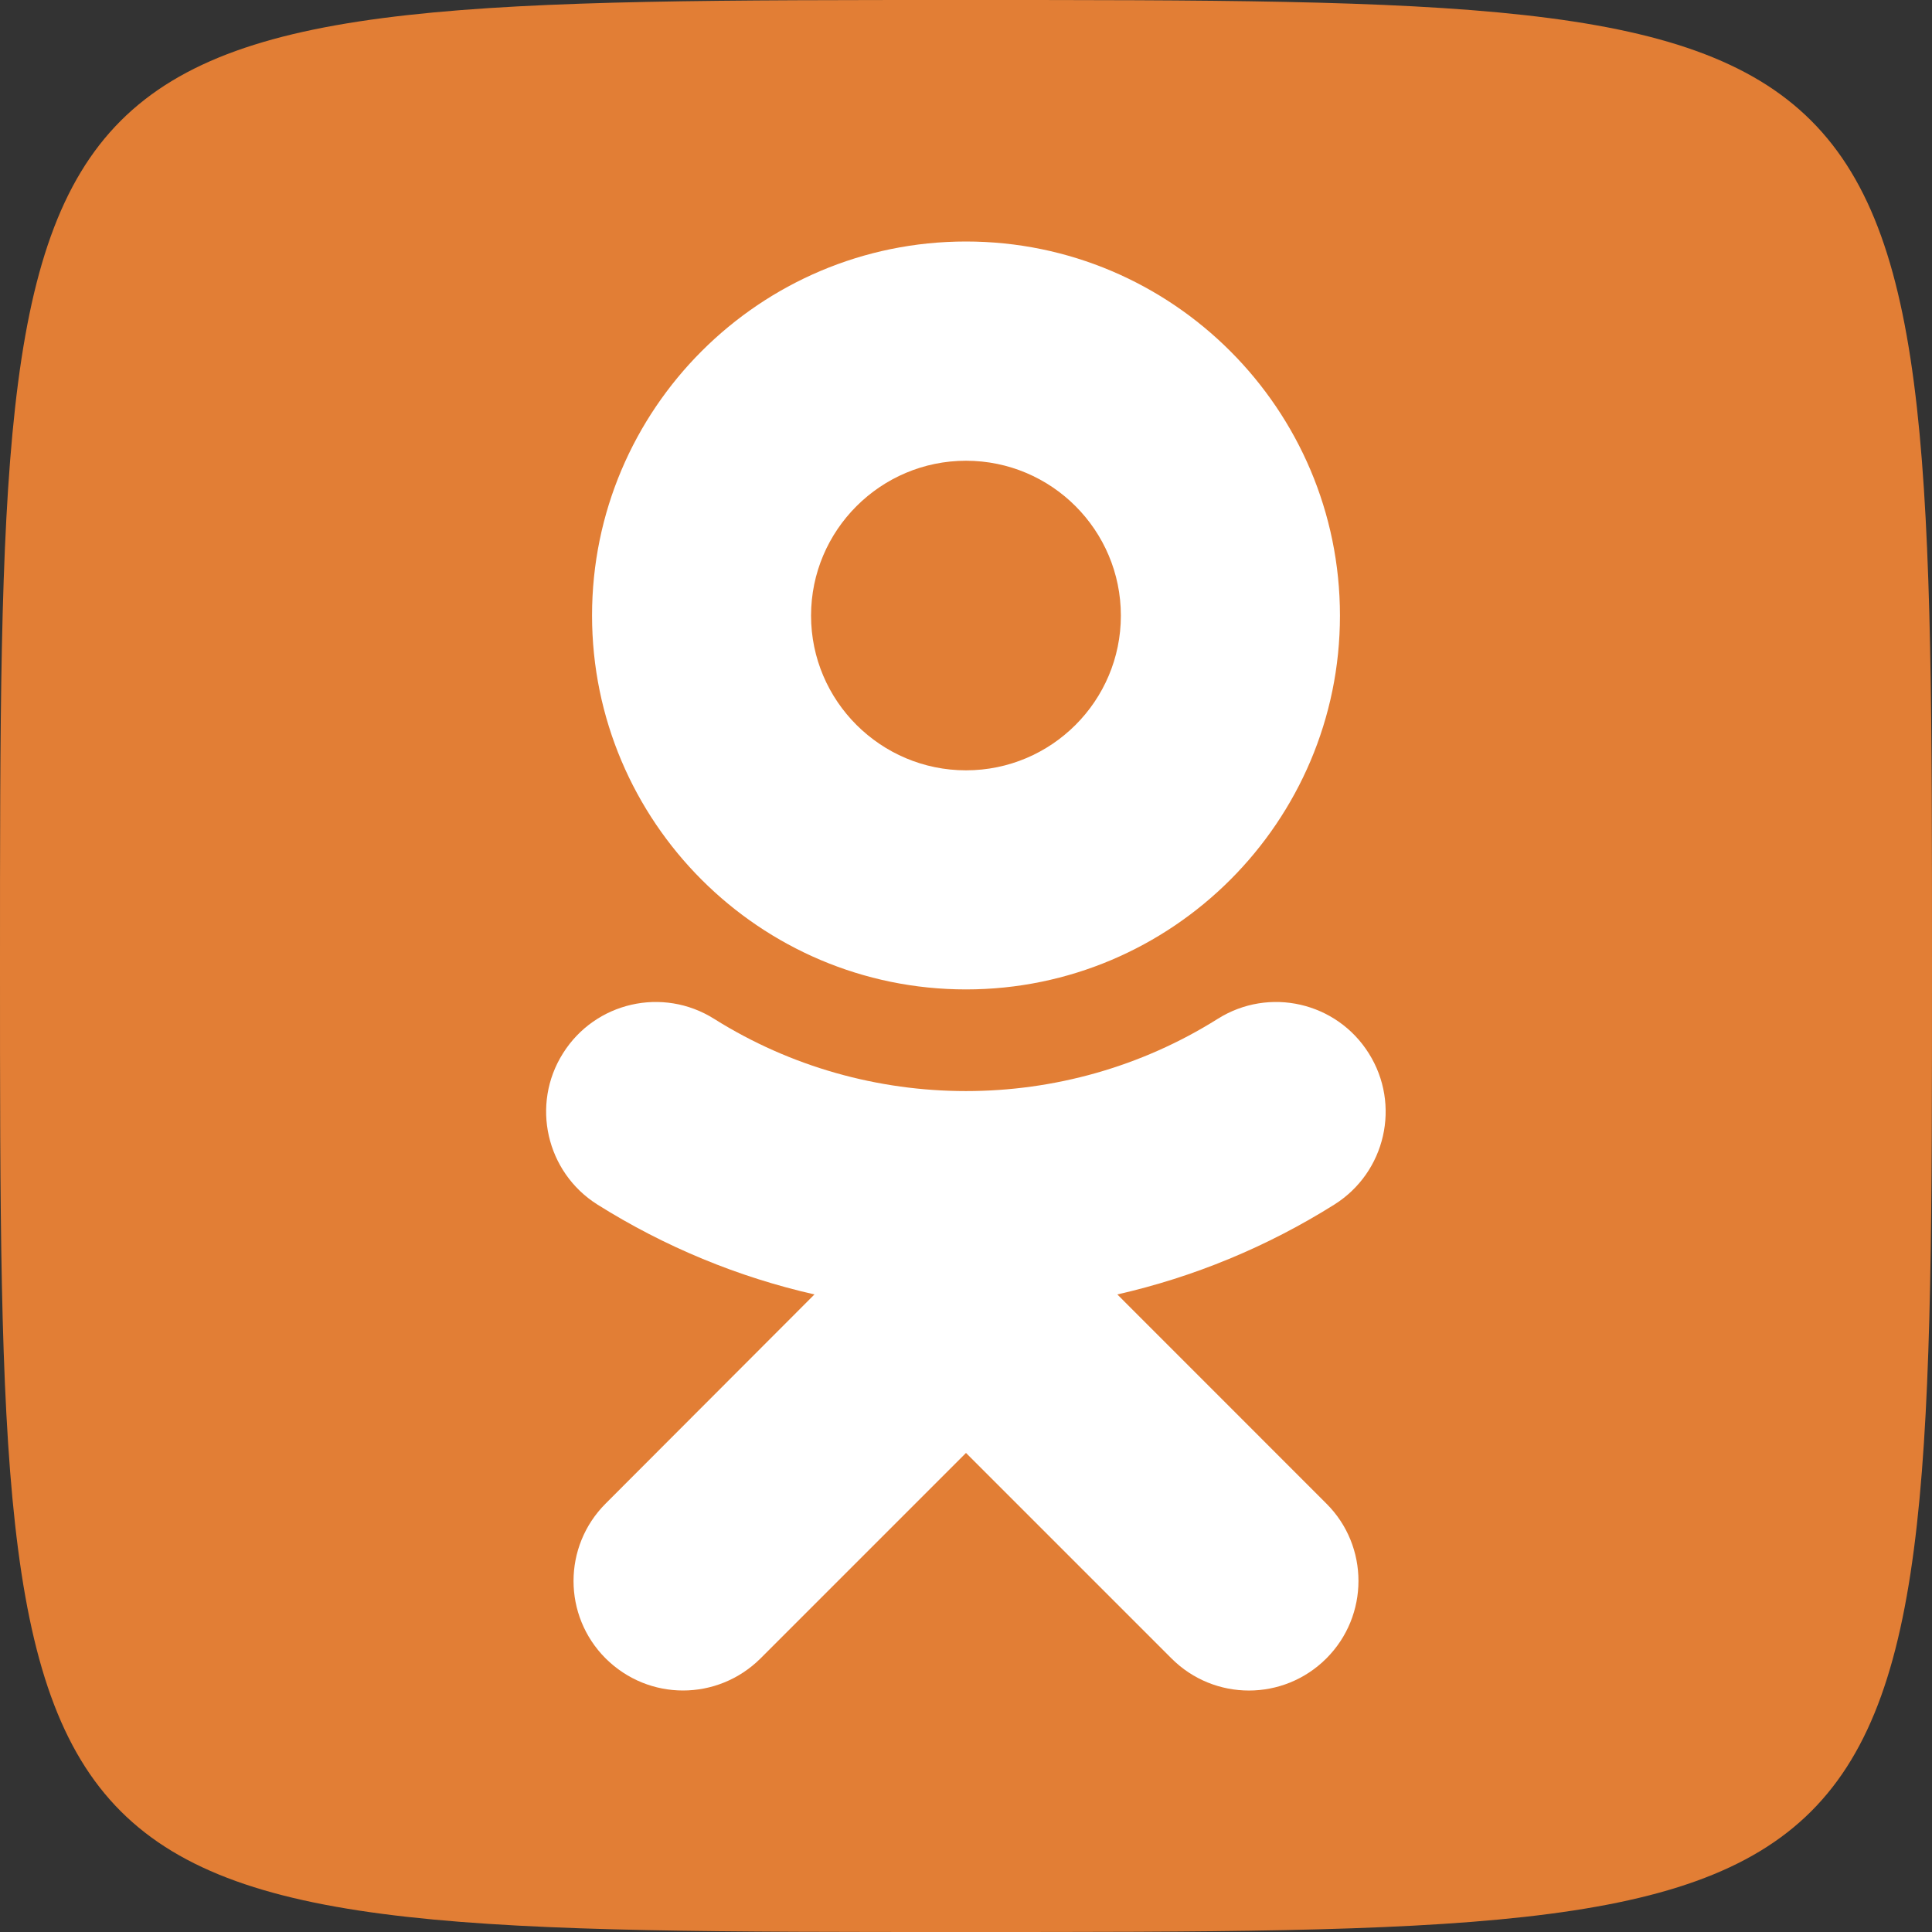
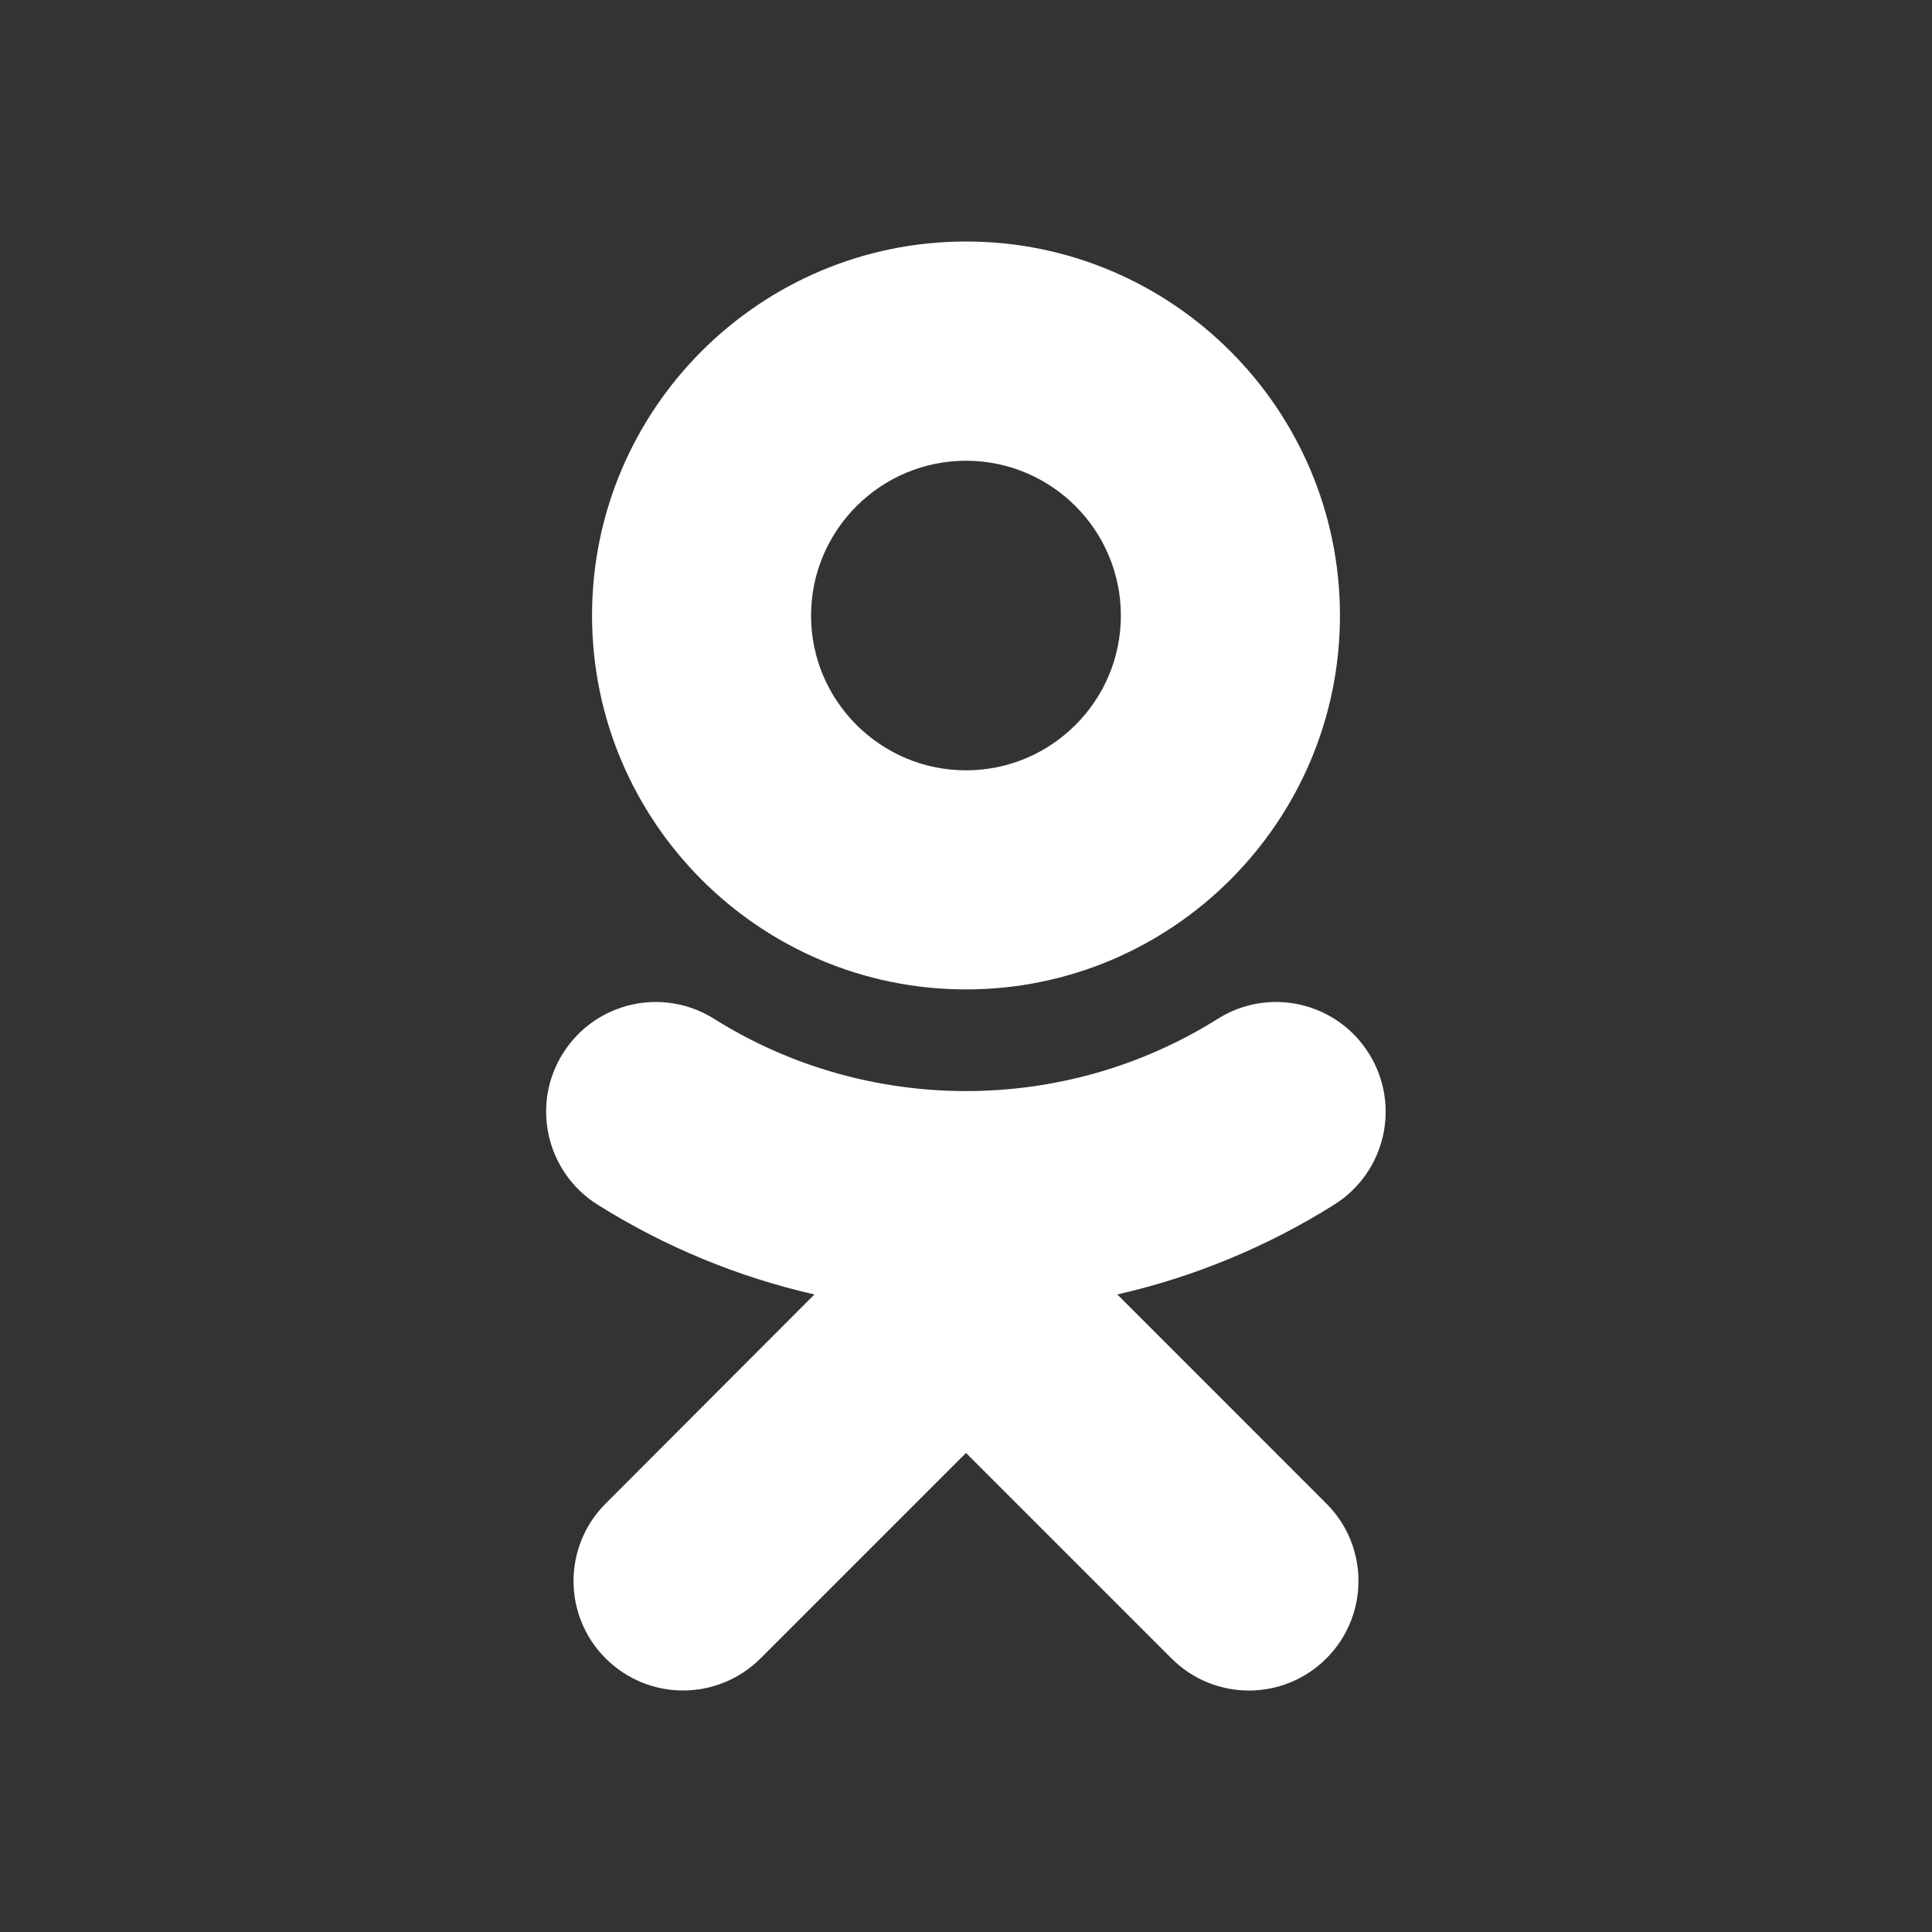
<svg xmlns="http://www.w3.org/2000/svg" width="25" height="25" viewBox="0 0 25 25" fill="none">
  <rect x="0" y="0" width="25" height="25" fill="#333333" stroke="none" />
-   <path d="M25 12.5C25 25 25 25 12.5 25C0 25 0 25 0 12.5C0 0 0 0 12.5 0C25 0 25 0 25 12.5Z" fill="#E27E35" />
  <path d="M14.458 16.75C15.444 16.526 16.394 16.135 17.268 15.586C17.93 15.168 18.13 14.294 17.712 13.63C17.295 12.966 16.421 12.766 15.757 13.184C13.774 14.431 11.223 14.429 9.241 13.184C8.577 12.766 7.702 12.966 7.285 13.63C6.867 14.292 7.068 15.168 7.729 15.586C8.603 16.135 9.553 16.526 10.539 16.75L7.837 19.456C7.283 20.01 7.283 20.906 7.837 21.46C8.115 21.736 8.476 21.875 8.838 21.875C9.201 21.875 9.563 21.736 9.841 21.46L12.5 18.801L15.159 21.46C15.713 22.014 16.609 22.014 17.163 21.46C17.717 20.906 17.717 20.007 17.163 19.456L14.458 16.75ZM12.5 5.962C13.606 5.962 14.504 6.86 14.504 7.966C14.504 9.07 13.606 9.968 12.5 9.968C11.396 9.968 10.495 9.07 10.495 7.966C10.495 6.86 11.396 5.962 12.5 5.962V5.962ZM12.5 12.803C15.168 12.803 17.339 10.632 17.339 7.966C17.339 5.295 15.168 3.125 12.5 3.125C9.831 3.125 7.661 5.295 7.661 7.964C7.661 10.632 9.831 12.803 12.5 12.803Z" fill="white" />
</svg>